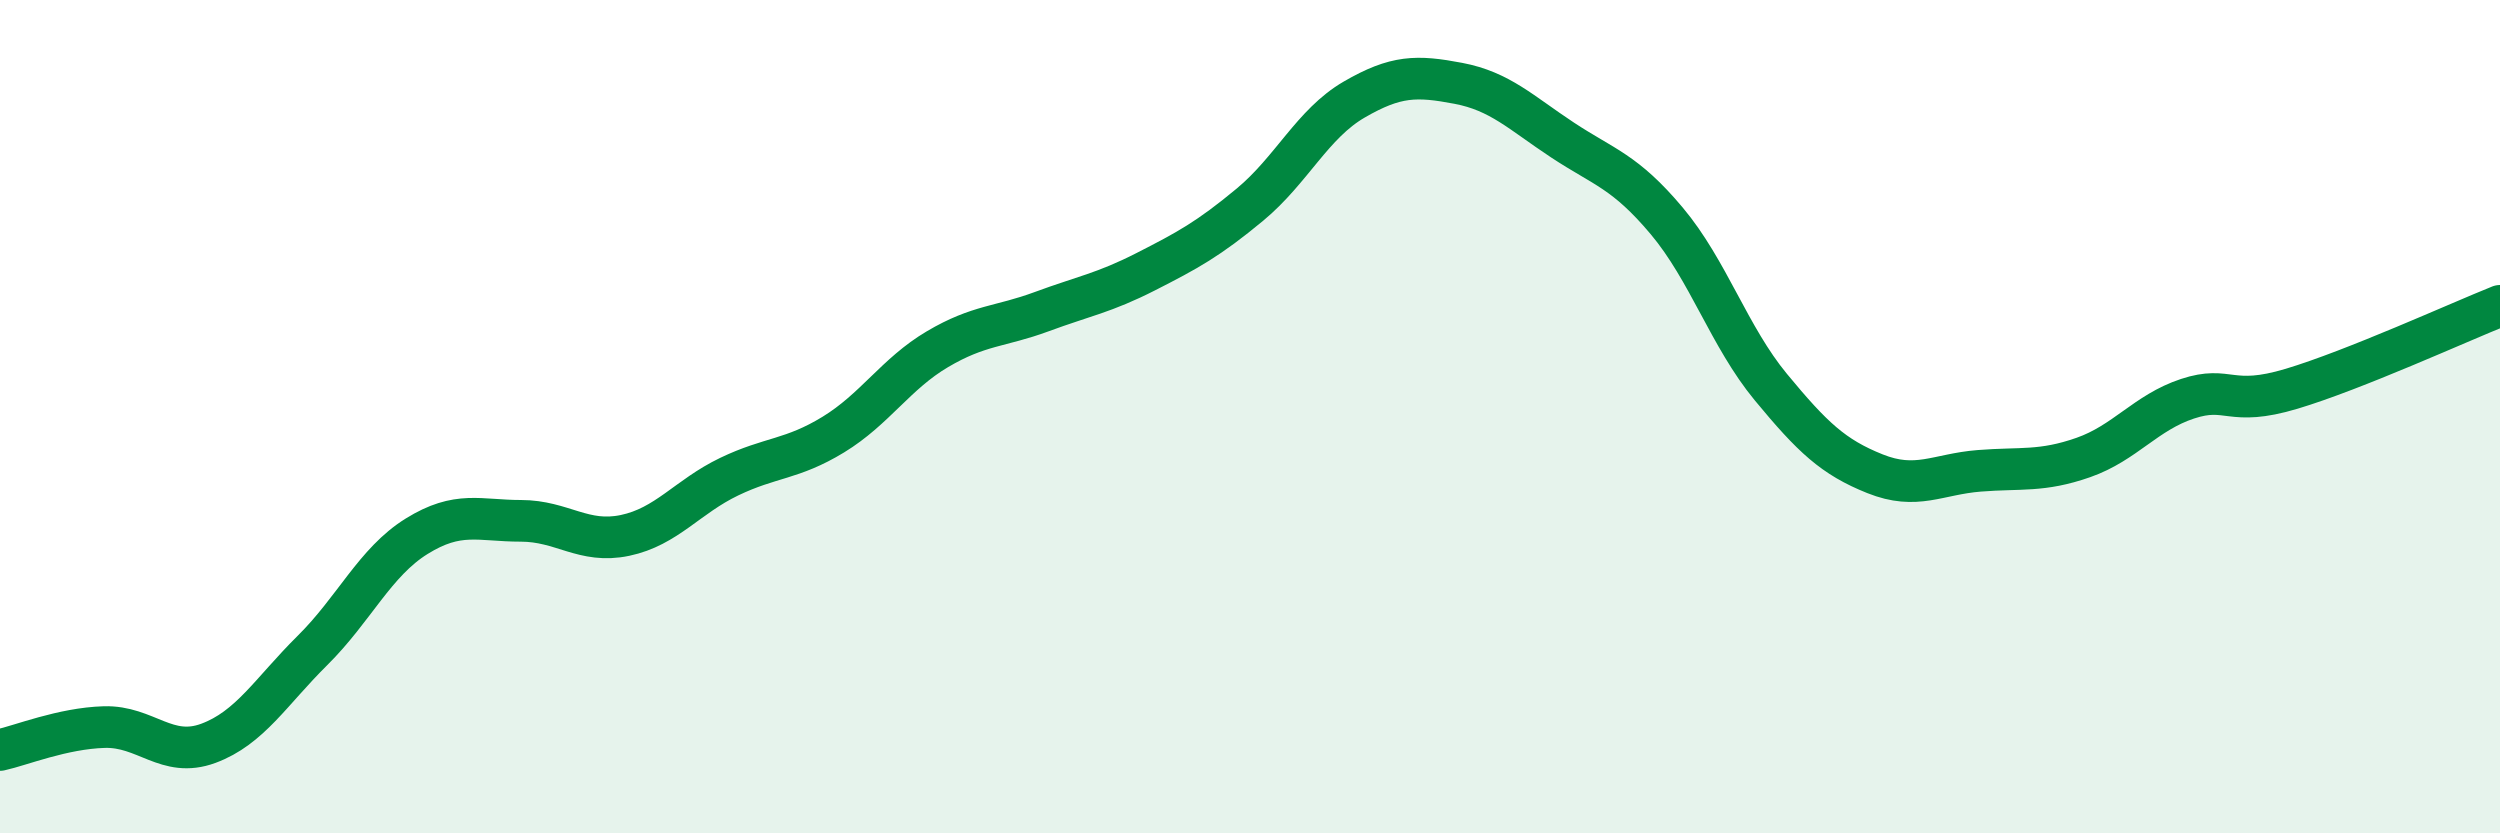
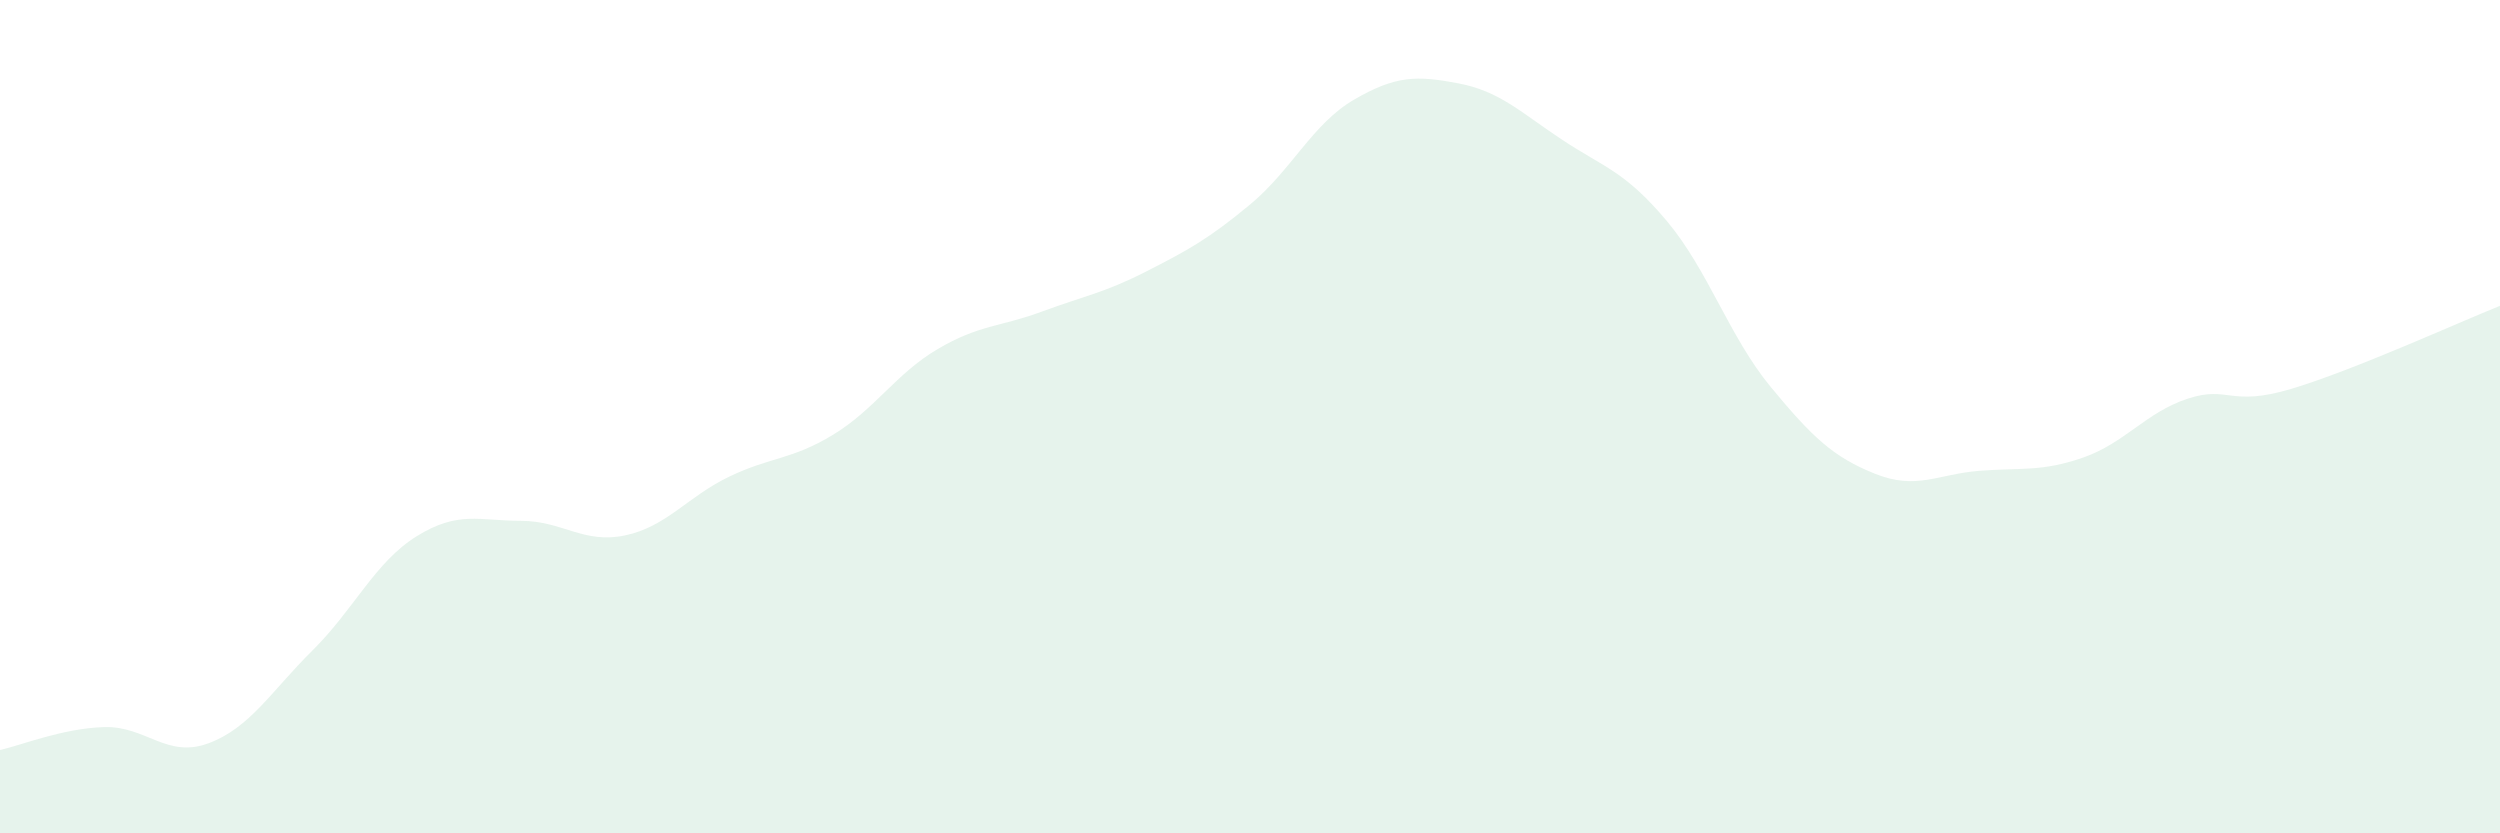
<svg xmlns="http://www.w3.org/2000/svg" width="60" height="20" viewBox="0 0 60 20">
  <path d="M 0,18 C 0.5,17.89 1.5,17.48 2.5,17.45 C 3.5,17.42 4,18.21 5,17.84 C 6,17.47 6.5,16.6 7.5,15.61 C 8.5,14.62 9,13.49 10,12.87 C 11,12.25 11.5,12.5 12.5,12.5 C 13.5,12.5 14,13.06 15,12.85 C 16,12.64 16.5,11.92 17.5,11.44 C 18.5,10.96 19,11.04 20,10.43 C 21,9.82 21.5,8.97 22.5,8.38 C 23.5,7.79 24,7.85 25,7.48 C 26,7.11 26.5,7.03 27.5,6.52 C 28.5,6.01 29,5.74 30,4.91 C 31,4.08 31.5,2.97 32.5,2.39 C 33.5,1.81 34,1.81 35,2 C 36,2.19 36.5,2.7 37.5,3.36 C 38.5,4.02 39,4.11 40,5.3 C 41,6.49 41.5,8.08 42.5,9.29 C 43.5,10.5 44,10.97 45,11.37 C 46,11.77 46.5,11.38 47.5,11.3 C 48.5,11.22 49,11.33 50,10.98 C 51,10.63 51.5,9.9 52.5,9.57 C 53.5,9.24 53.5,9.78 55,9.33 C 56.5,8.88 59,7.74 60,7.34L60 20L0 20Z" fill="#008740" opacity="0.1" stroke-linecap="round" stroke-linejoin="round" />
-   <path d="M 0,18 C 0.5,17.89 1.5,17.48 2.5,17.45 C 3.5,17.42 4,18.21 5,17.84 C 6,17.47 6.5,16.6 7.5,15.61 C 8.5,14.62 9,13.49 10,12.87 C 11,12.25 11.5,12.5 12.5,12.5 C 13.5,12.5 14,13.06 15,12.85 C 16,12.64 16.5,11.92 17.5,11.44 C 18.5,10.96 19,11.04 20,10.43 C 21,9.82 21.5,8.97 22.5,8.38 C 23.5,7.79 24,7.85 25,7.48 C 26,7.11 26.5,7.03 27.5,6.52 C 28.5,6.01 29,5.74 30,4.91 C 31,4.08 31.5,2.97 32.5,2.39 C 33.5,1.81 34,1.81 35,2 C 36,2.19 36.5,2.7 37.5,3.36 C 38.5,4.02 39,4.11 40,5.3 C 41,6.49 41.5,8.08 42.5,9.29 C 43.5,10.5 44,10.97 45,11.37 C 46,11.77 46.5,11.38 47.5,11.3 C 48.5,11.22 49,11.33 50,10.98 C 51,10.63 51.5,9.9 52.5,9.57 C 53.5,9.24 53.5,9.78 55,9.33 C 56.5,8.88 59,7.74 60,7.34" stroke="#008740" stroke-width="1" fill="none" stroke-linecap="round" stroke-linejoin="round" />
</svg>